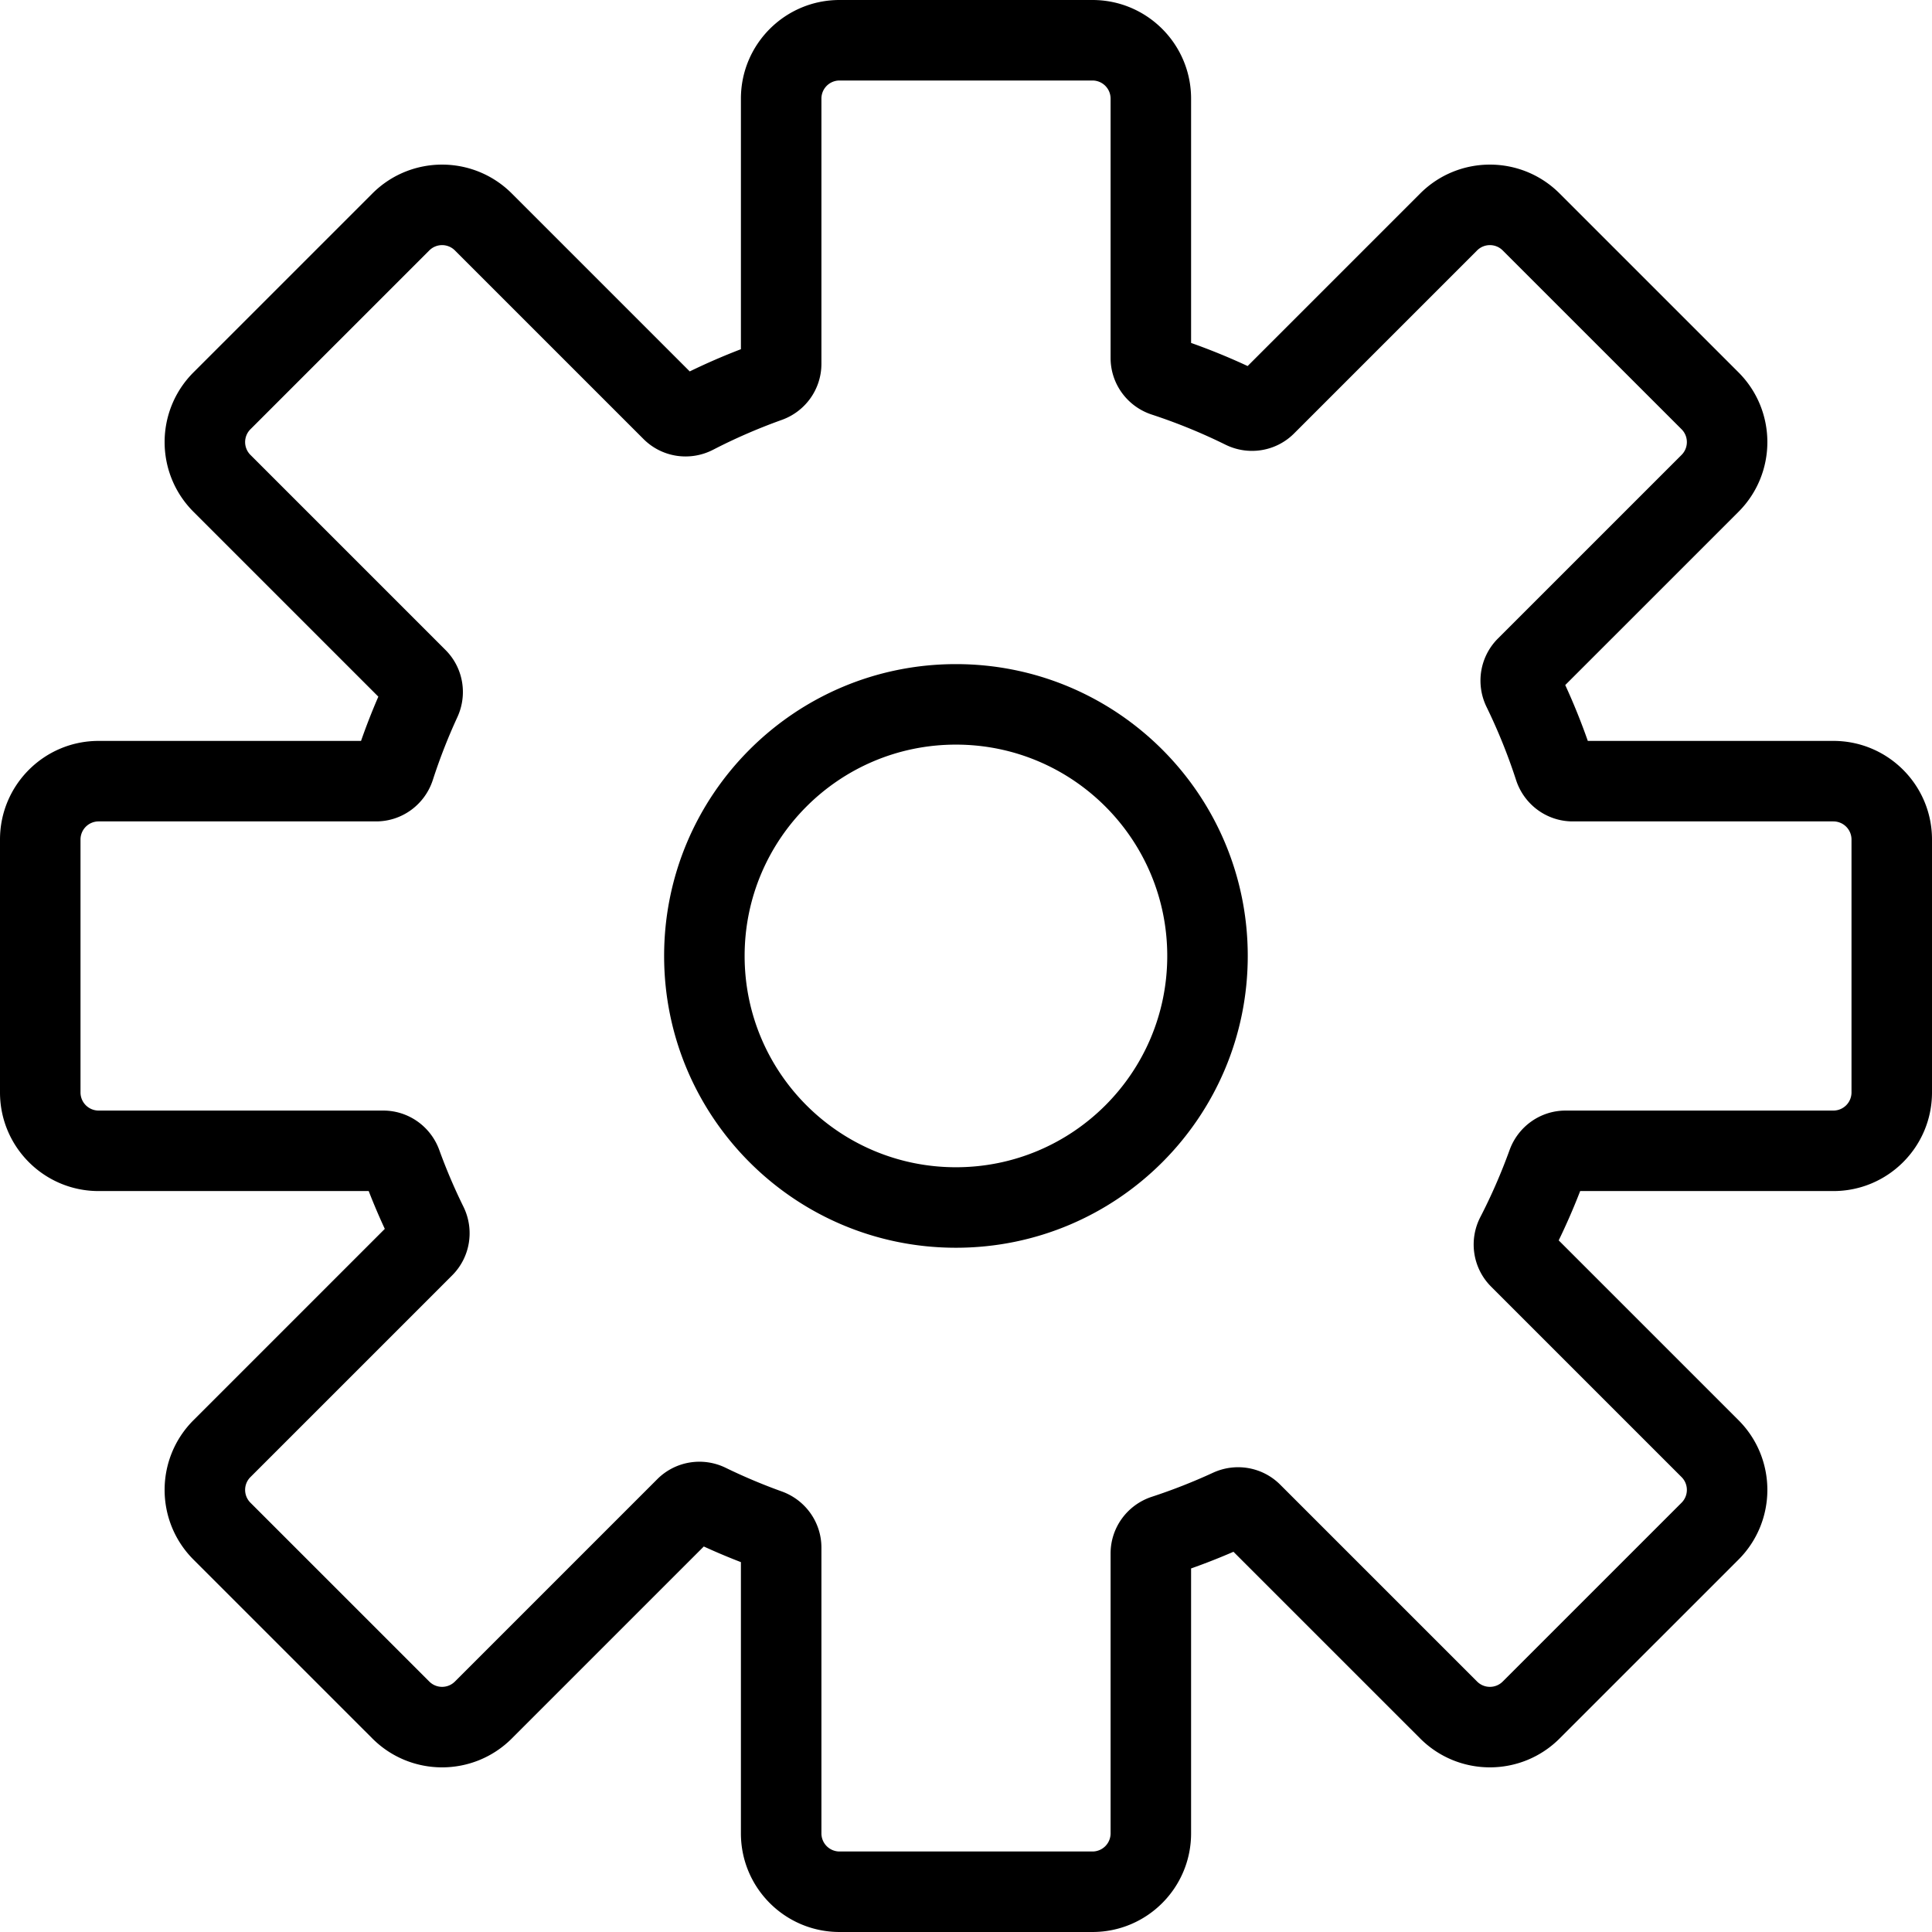
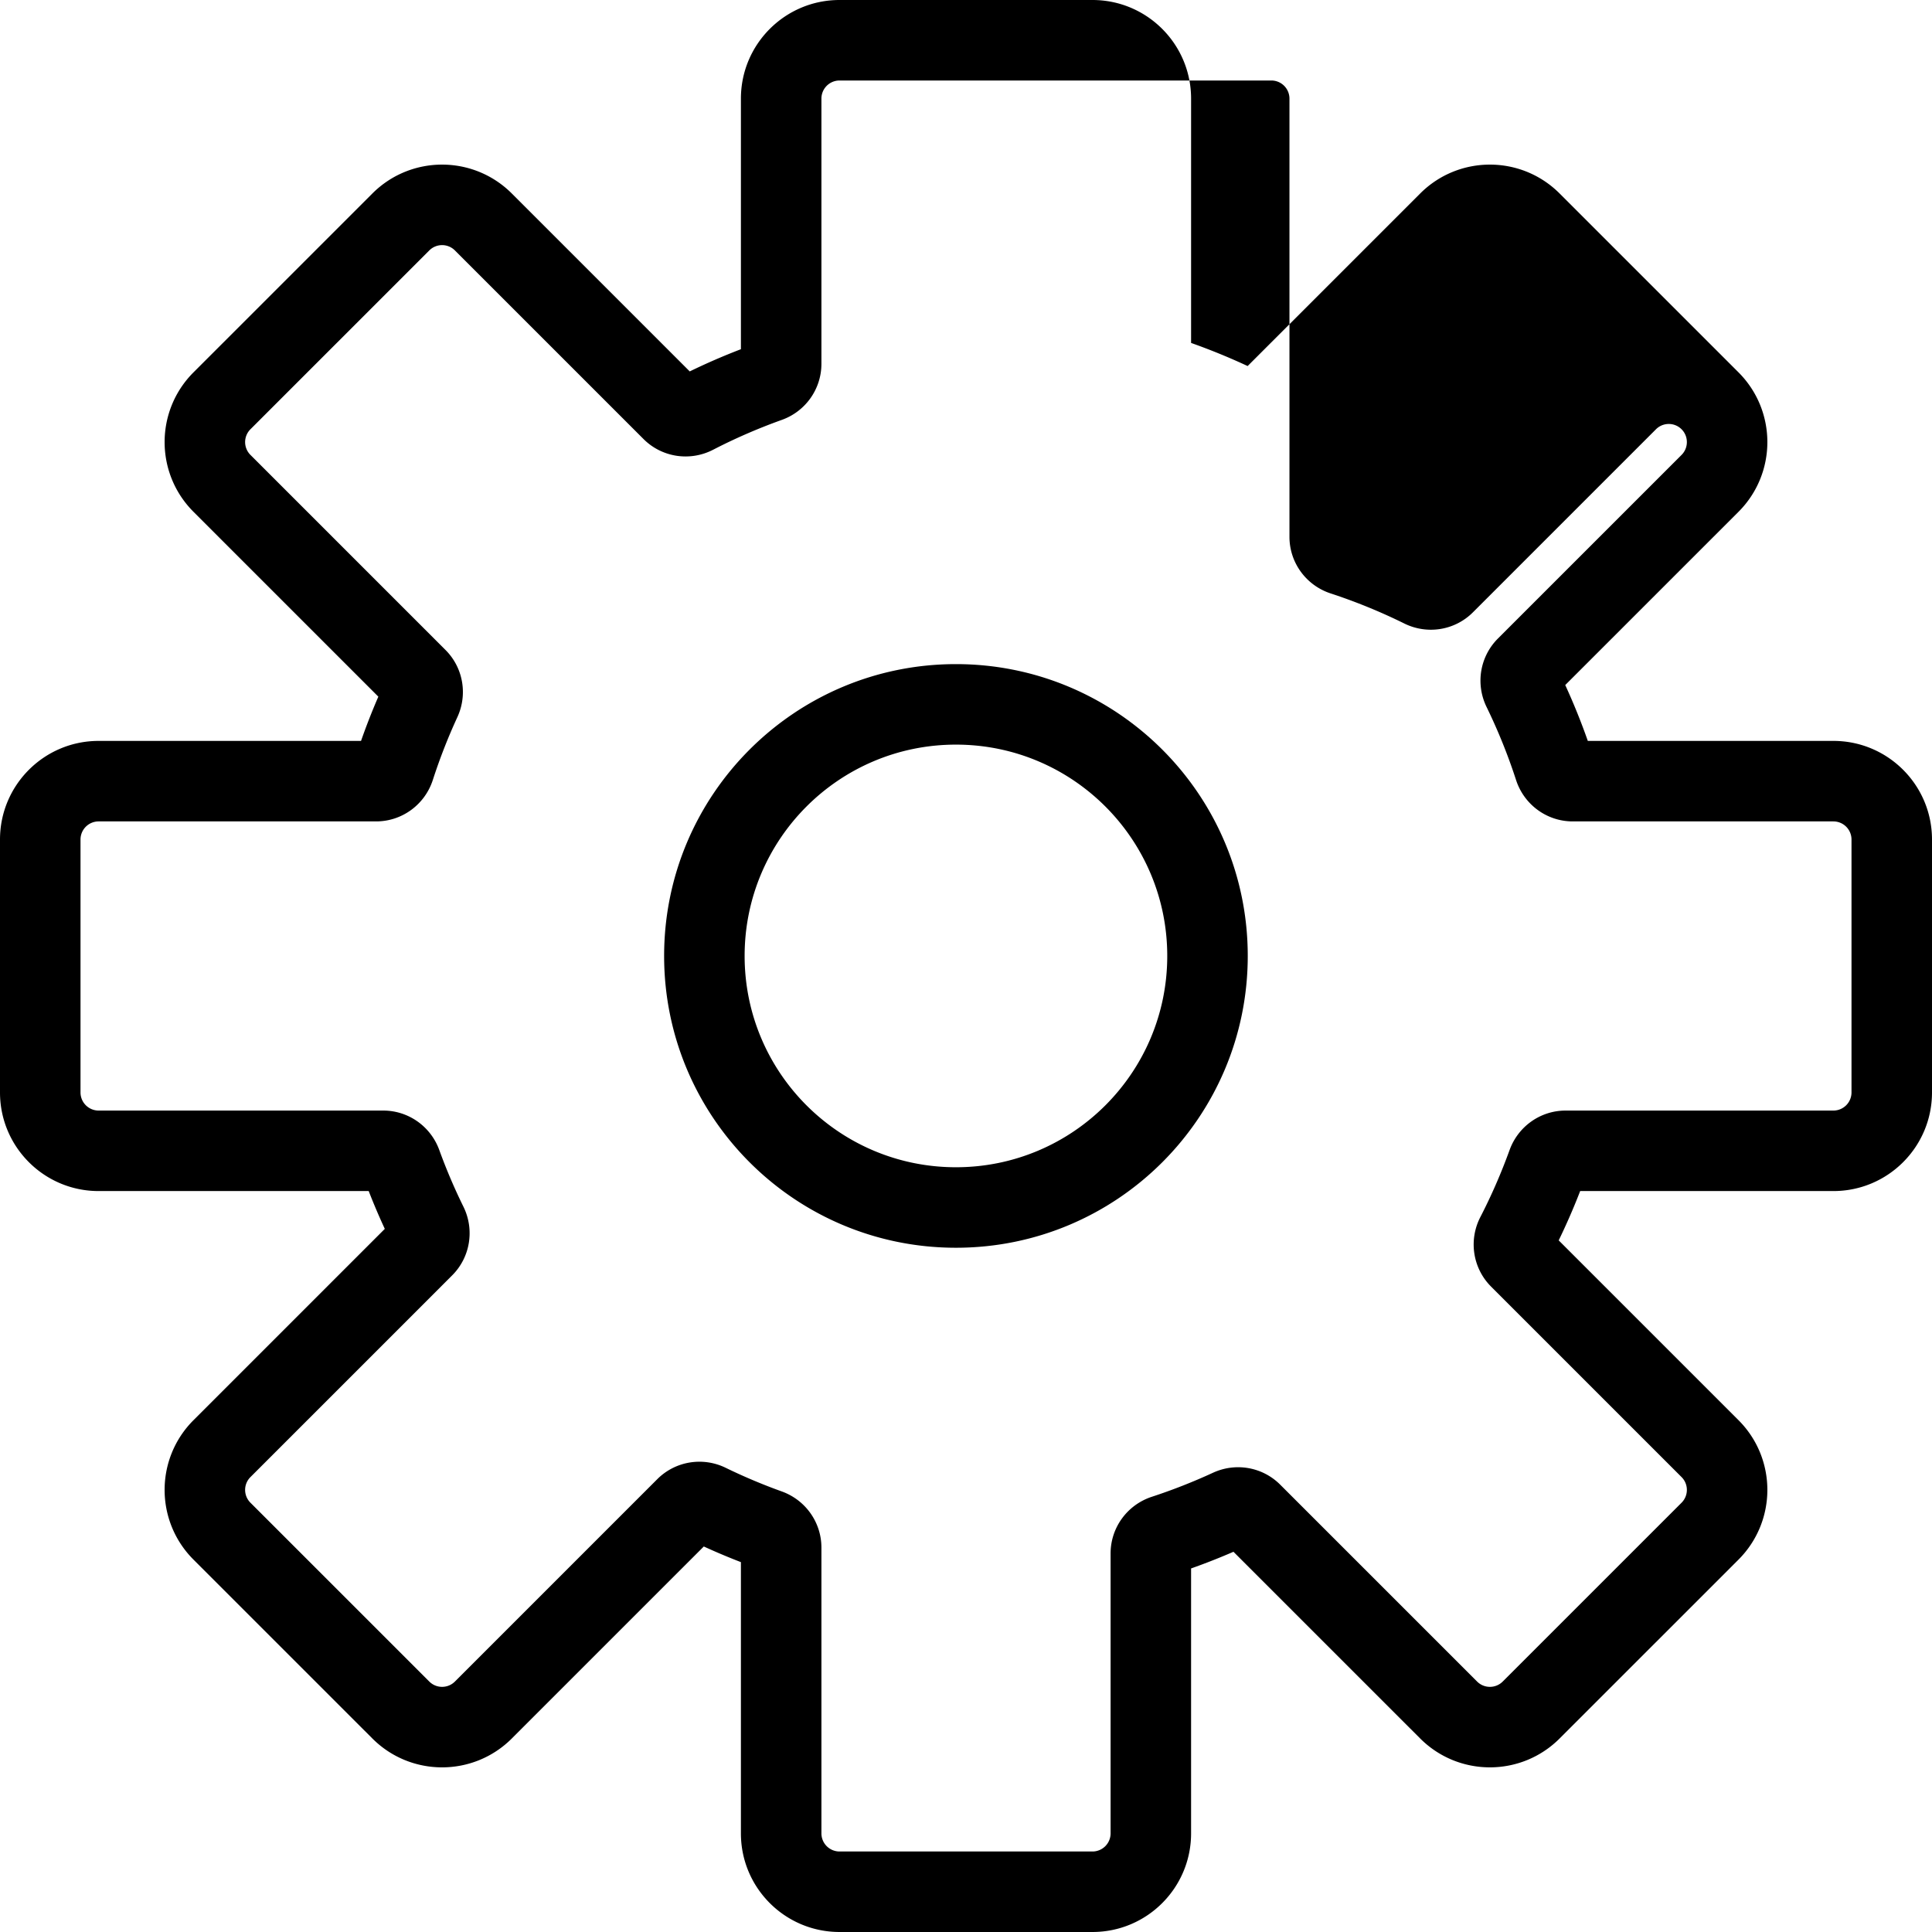
<svg xmlns="http://www.w3.org/2000/svg" xmlns:ns1="http://sodipodi.sourceforge.net/DTD/sodipodi-0.dtd" xmlns:ns2="http://www.inkscape.org/namespaces/inkscape" fill="#000000" width="768.001" height="767.999" viewBox="0 0 983.041 983.039" version="1.1" id="svg15089" ns1:docname="settings.svg" ns2:version="1.2.2 (b0a8486, 2022-12-01)">
  <defs id="defs15093" />
  <ns1:namedview id="namedview15091" pagecolor="#ffffff" bordercolor="#000000" borderopacity="0.25" ns2:showpageshadow="2" ns2:pageopacity="0.0" ns2:pagecheckerboard="0" ns2:deskcolor="#d1d1d1" showgrid="false" ns2:zoom="0.295" ns2:cx="383.05085" ns2:cy="383.05085" ns2:window-width="1309" ns2:window-height="456" ns2:window-x="47" ns2:window-y="25" ns2:window-maximized="0" ns2:current-layer="svg15089" />
-   <path d="M 932.861,417.95 H 800.236 c -13.219,0 -24.771,-8.566 -28.833,-21.056 a 287.154,287.154 0 0 0 -15.044,-37.243 c -5.623,-11.608 -3.402,-25.507 5.785,-34.725 l 93.467,-93.457 c 3.603,-3.606 3.603,-9.45 0.007,-13.049 l -91.012,-91.002 c -3.593,-3.596 -9.428,-3.596 -13.028,0.006 l -93.137,93.137 c -9.235,9.235 -23.241,11.437 -34.893,5.702 a 286.77,286.77 0 0 0 -37.487,-15.314 c -12.449,-4.069 -20.97,-15.623 -20.97,-28.808 V 50.18 a 9.221,9.221 0 0 0 -9.22,-9.22 H 427.173 a 9.221,9.221 0 0 0 -9.22,9.22 v 134.936 c 0,12.884 -8.139,24.247 -20.169,28.539 -12.09,4.337 -23.758,9.406 -34.928,15.18 -11.721,6.057 -26.027,3.952 -35.417,-5.438 l -95.973,-95.973 a 9.21,9.21 0 0 0 -13.035,10e-4 l -91.004,90.994 a 9.218,9.218 0 0 0 0,13.044 l 99.221,99.221 c 9.067,9.037 11.39,22.701 6.062,34.233 a 287.871,287.871 0 0 0 -12.483,31.962 c -4.053,12.493 -15.632,21.071 -28.861,21.071 H 50.183 a 9.221,9.221 0 0 0 -9.22,9.22 v 128.688 a 9.221,9.221 0 0 0 9.22,9.22 h 144.803 c 12.851,0 24.184,8.096 28.533,20.086 a 285.852,285.852 0 0 0 12.302,28.863 c 5.703,11.647 3.502,25.653 -5.737,34.892 L 127.421,751.582 c -3.597,3.594 -3.597,9.424 0.005,13.027 l 91.012,91.002 c 3.594,3.597 9.424,3.597 13.028,-0.006 L 334.474,752.597 c 9.215,-9.185 23.175,-11.413 34.781,-5.745 a 287.088,287.088 0 0 0 28.572,12.04 c 12.01,4.345 20.127,15.679 20.127,28.55 v 145.417 a 9.221,9.221 0 0 0 9.22,9.22 h 128.698 a 9.221,9.221 0 0 0 9.22,-9.22 V 790.426 c 0,-13.197 8.531,-24.752 20.982,-28.832 a 290.388,290.388 0 0 0 31.081,-12.211 c 11.534,-5.328 25.182,-3.01 34.226,6.034 l 100.205,100.195 c 3.593,3.596 9.428,3.596 13.028,-0.007 l 90.998,-90.988 c 3.602,-3.605 3.602,-9.444 0.006,-13.04 l -96.949,-96.949 c -9.367,-9.398 -11.469,-23.689 -5.42,-35.393 5.628,-10.907 10.588,-22.283 14.869,-34.1 4.355,-11.977 15.674,-20.056 28.509,-20.056 h 136.235 a 9.221,9.221 0 0 0 9.22,-9.22 V 427.171 a 9.221,9.221 0 0 0 -9.22,-9.22 z m 0,-40.96 c 27.713,0 50.18,22.467 50.18,50.18 v 128.688 c 0,27.713 -22.467,50.18 -50.18,50.18 H 804.023 a 329.929,329.929 0 0 1 -10.926,25.092 l 91.482,91.482 c 19.589,19.589 19.589,51.354 -10e-4,70.961 l -90.998,90.988 c -19.592,19.609 -51.381,19.609 -70.966,0.007 L 627.61,789.574 a 331.648,331.648 0 0 1 -21.562,8.483 v 134.802 c 0,27.713 -22.467,50.18 -50.18,50.18 H 427.17 c -27.713,0 -50.18,-22.467 -50.18,-50.18 V 794.841 a 327.445,327.445 0 0 1 -18.881,-7.956 l -97.683,97.683 c -19.601,19.601 -51.375,19.601 -70.959,10e-4 L 98.461,793.573 c -19.601,-19.601 -19.601,-51.375 0,-70.96 l 97.335,-97.335 a 326.356,326.356 0 0 1 -8.191,-19.24 H 50.18 C 22.467,606.038 0,583.571 0,555.858 V 427.17 c 0,-27.713 22.467,-50.18 50.18,-50.18 h 133.523 a 328.832,328.832 0 0 1 8.805,-22.517 L 98.461,260.426 c -19.6,-19.6 -19.6,-51.37 0.001,-70.971 L 189.46,98.467 c 19.591,-19.608 51.365,-19.608 70.966,-0.006 l 90.524,90.524 a 328.546,328.546 0 0 1 26.041,-11.3 V 50.18 C 376.991,22.467 399.458,0 427.171,0 h 128.698 c 27.713,0 50.18,22.467 50.18,50.18 v 124.312 a 327.958,327.958 0 0 1 28.775,11.758 L 722.608,98.466 C 742.2,78.857 773.989,78.857 793.573,98.459 l 91.012,91.002 c 19.582,19.599 19.582,51.359 -0.007,70.965 l -88.152,88.143 a 327.948,327.948 0 0 1 11.487,28.421 H 932.86 Z m -297.98,109.409 c 0,82.007 -66.473,148.48 -148.48,148.48 -82.007,0 -148.48,-66.473 -148.48,-148.48 0,-82.007 66.473,-148.48 148.48,-148.48 82.007,0 148.48,66.473 148.48,148.48 z m -40.96,0 c 0,-59.386 -48.134,-107.52 -107.52,-107.52 -59.386,0 -107.52,48.134 -107.52,107.52 0,59.386 48.134,107.52 107.52,107.52 59.386,0 107.52,-48.134 107.52,-107.52 z" id="path15087" />
+   <path d="M 932.861,417.95 H 800.236 c -13.219,0 -24.771,-8.566 -28.833,-21.056 a 287.154,287.154 0 0 0 -15.044,-37.243 c -5.623,-11.608 -3.402,-25.507 5.785,-34.725 l 93.467,-93.457 c 3.603,-3.606 3.603,-9.45 0.007,-13.049 c -3.593,-3.596 -9.428,-3.596 -13.028,0.006 l -93.137,93.137 c -9.235,9.235 -23.241,11.437 -34.893,5.702 a 286.77,286.77 0 0 0 -37.487,-15.314 c -12.449,-4.069 -20.97,-15.623 -20.97,-28.808 V 50.18 a 9.221,9.221 0 0 0 -9.22,-9.22 H 427.173 a 9.221,9.221 0 0 0 -9.22,9.22 v 134.936 c 0,12.884 -8.139,24.247 -20.169,28.539 -12.09,4.337 -23.758,9.406 -34.928,15.18 -11.721,6.057 -26.027,3.952 -35.417,-5.438 l -95.973,-95.973 a 9.21,9.21 0 0 0 -13.035,10e-4 l -91.004,90.994 a 9.218,9.218 0 0 0 0,13.044 l 99.221,99.221 c 9.067,9.037 11.39,22.701 6.062,34.233 a 287.871,287.871 0 0 0 -12.483,31.962 c -4.053,12.493 -15.632,21.071 -28.861,21.071 H 50.183 a 9.221,9.221 0 0 0 -9.22,9.22 v 128.688 a 9.221,9.221 0 0 0 9.22,9.22 h 144.803 c 12.851,0 24.184,8.096 28.533,20.086 a 285.852,285.852 0 0 0 12.302,28.863 c 5.703,11.647 3.502,25.653 -5.737,34.892 L 127.421,751.582 c -3.597,3.594 -3.597,9.424 0.005,13.027 l 91.012,91.002 c 3.594,3.597 9.424,3.597 13.028,-0.006 L 334.474,752.597 c 9.215,-9.185 23.175,-11.413 34.781,-5.745 a 287.088,287.088 0 0 0 28.572,12.04 c 12.01,4.345 20.127,15.679 20.127,28.55 v 145.417 a 9.221,9.221 0 0 0 9.22,9.22 h 128.698 a 9.221,9.221 0 0 0 9.22,-9.22 V 790.426 c 0,-13.197 8.531,-24.752 20.982,-28.832 a 290.388,290.388 0 0 0 31.081,-12.211 c 11.534,-5.328 25.182,-3.01 34.226,6.034 l 100.205,100.195 c 3.593,3.596 9.428,3.596 13.028,-0.007 l 90.998,-90.988 c 3.602,-3.605 3.602,-9.444 0.006,-13.04 l -96.949,-96.949 c -9.367,-9.398 -11.469,-23.689 -5.42,-35.393 5.628,-10.907 10.588,-22.283 14.869,-34.1 4.355,-11.977 15.674,-20.056 28.509,-20.056 h 136.235 a 9.221,9.221 0 0 0 9.22,-9.22 V 427.171 a 9.221,9.221 0 0 0 -9.22,-9.22 z m 0,-40.96 c 27.713,0 50.18,22.467 50.18,50.18 v 128.688 c 0,27.713 -22.467,50.18 -50.18,50.18 H 804.023 a 329.929,329.929 0 0 1 -10.926,25.092 l 91.482,91.482 c 19.589,19.589 19.589,51.354 -10e-4,70.961 l -90.998,90.988 c -19.592,19.609 -51.381,19.609 -70.966,0.007 L 627.61,789.574 a 331.648,331.648 0 0 1 -21.562,8.483 v 134.802 c 0,27.713 -22.467,50.18 -50.18,50.18 H 427.17 c -27.713,0 -50.18,-22.467 -50.18,-50.18 V 794.841 a 327.445,327.445 0 0 1 -18.881,-7.956 l -97.683,97.683 c -19.601,19.601 -51.375,19.601 -70.959,10e-4 L 98.461,793.573 c -19.601,-19.601 -19.601,-51.375 0,-70.96 l 97.335,-97.335 a 326.356,326.356 0 0 1 -8.191,-19.24 H 50.18 C 22.467,606.038 0,583.571 0,555.858 V 427.17 c 0,-27.713 22.467,-50.18 50.18,-50.18 h 133.523 a 328.832,328.832 0 0 1 8.805,-22.517 L 98.461,260.426 c -19.6,-19.6 -19.6,-51.37 0.001,-70.971 L 189.46,98.467 c 19.591,-19.608 51.365,-19.608 70.966,-0.006 l 90.524,90.524 a 328.546,328.546 0 0 1 26.041,-11.3 V 50.18 C 376.991,22.467 399.458,0 427.171,0 h 128.698 c 27.713,0 50.18,22.467 50.18,50.18 v 124.312 a 327.958,327.958 0 0 1 28.775,11.758 L 722.608,98.466 C 742.2,78.857 773.989,78.857 793.573,98.459 l 91.012,91.002 c 19.582,19.599 19.582,51.359 -0.007,70.965 l -88.152,88.143 a 327.948,327.948 0 0 1 11.487,28.421 H 932.86 Z m -297.98,109.409 c 0,82.007 -66.473,148.48 -148.48,148.48 -82.007,0 -148.48,-66.473 -148.48,-148.48 0,-82.007 66.473,-148.48 148.48,-148.48 82.007,0 148.48,66.473 148.48,148.48 z m -40.96,0 c 0,-59.386 -48.134,-107.52 -107.52,-107.52 -59.386,0 -107.52,48.134 -107.52,107.52 0,59.386 48.134,107.52 107.52,107.52 59.386,0 107.52,-48.134 107.52,-107.52 z" id="path15087" />
</svg>